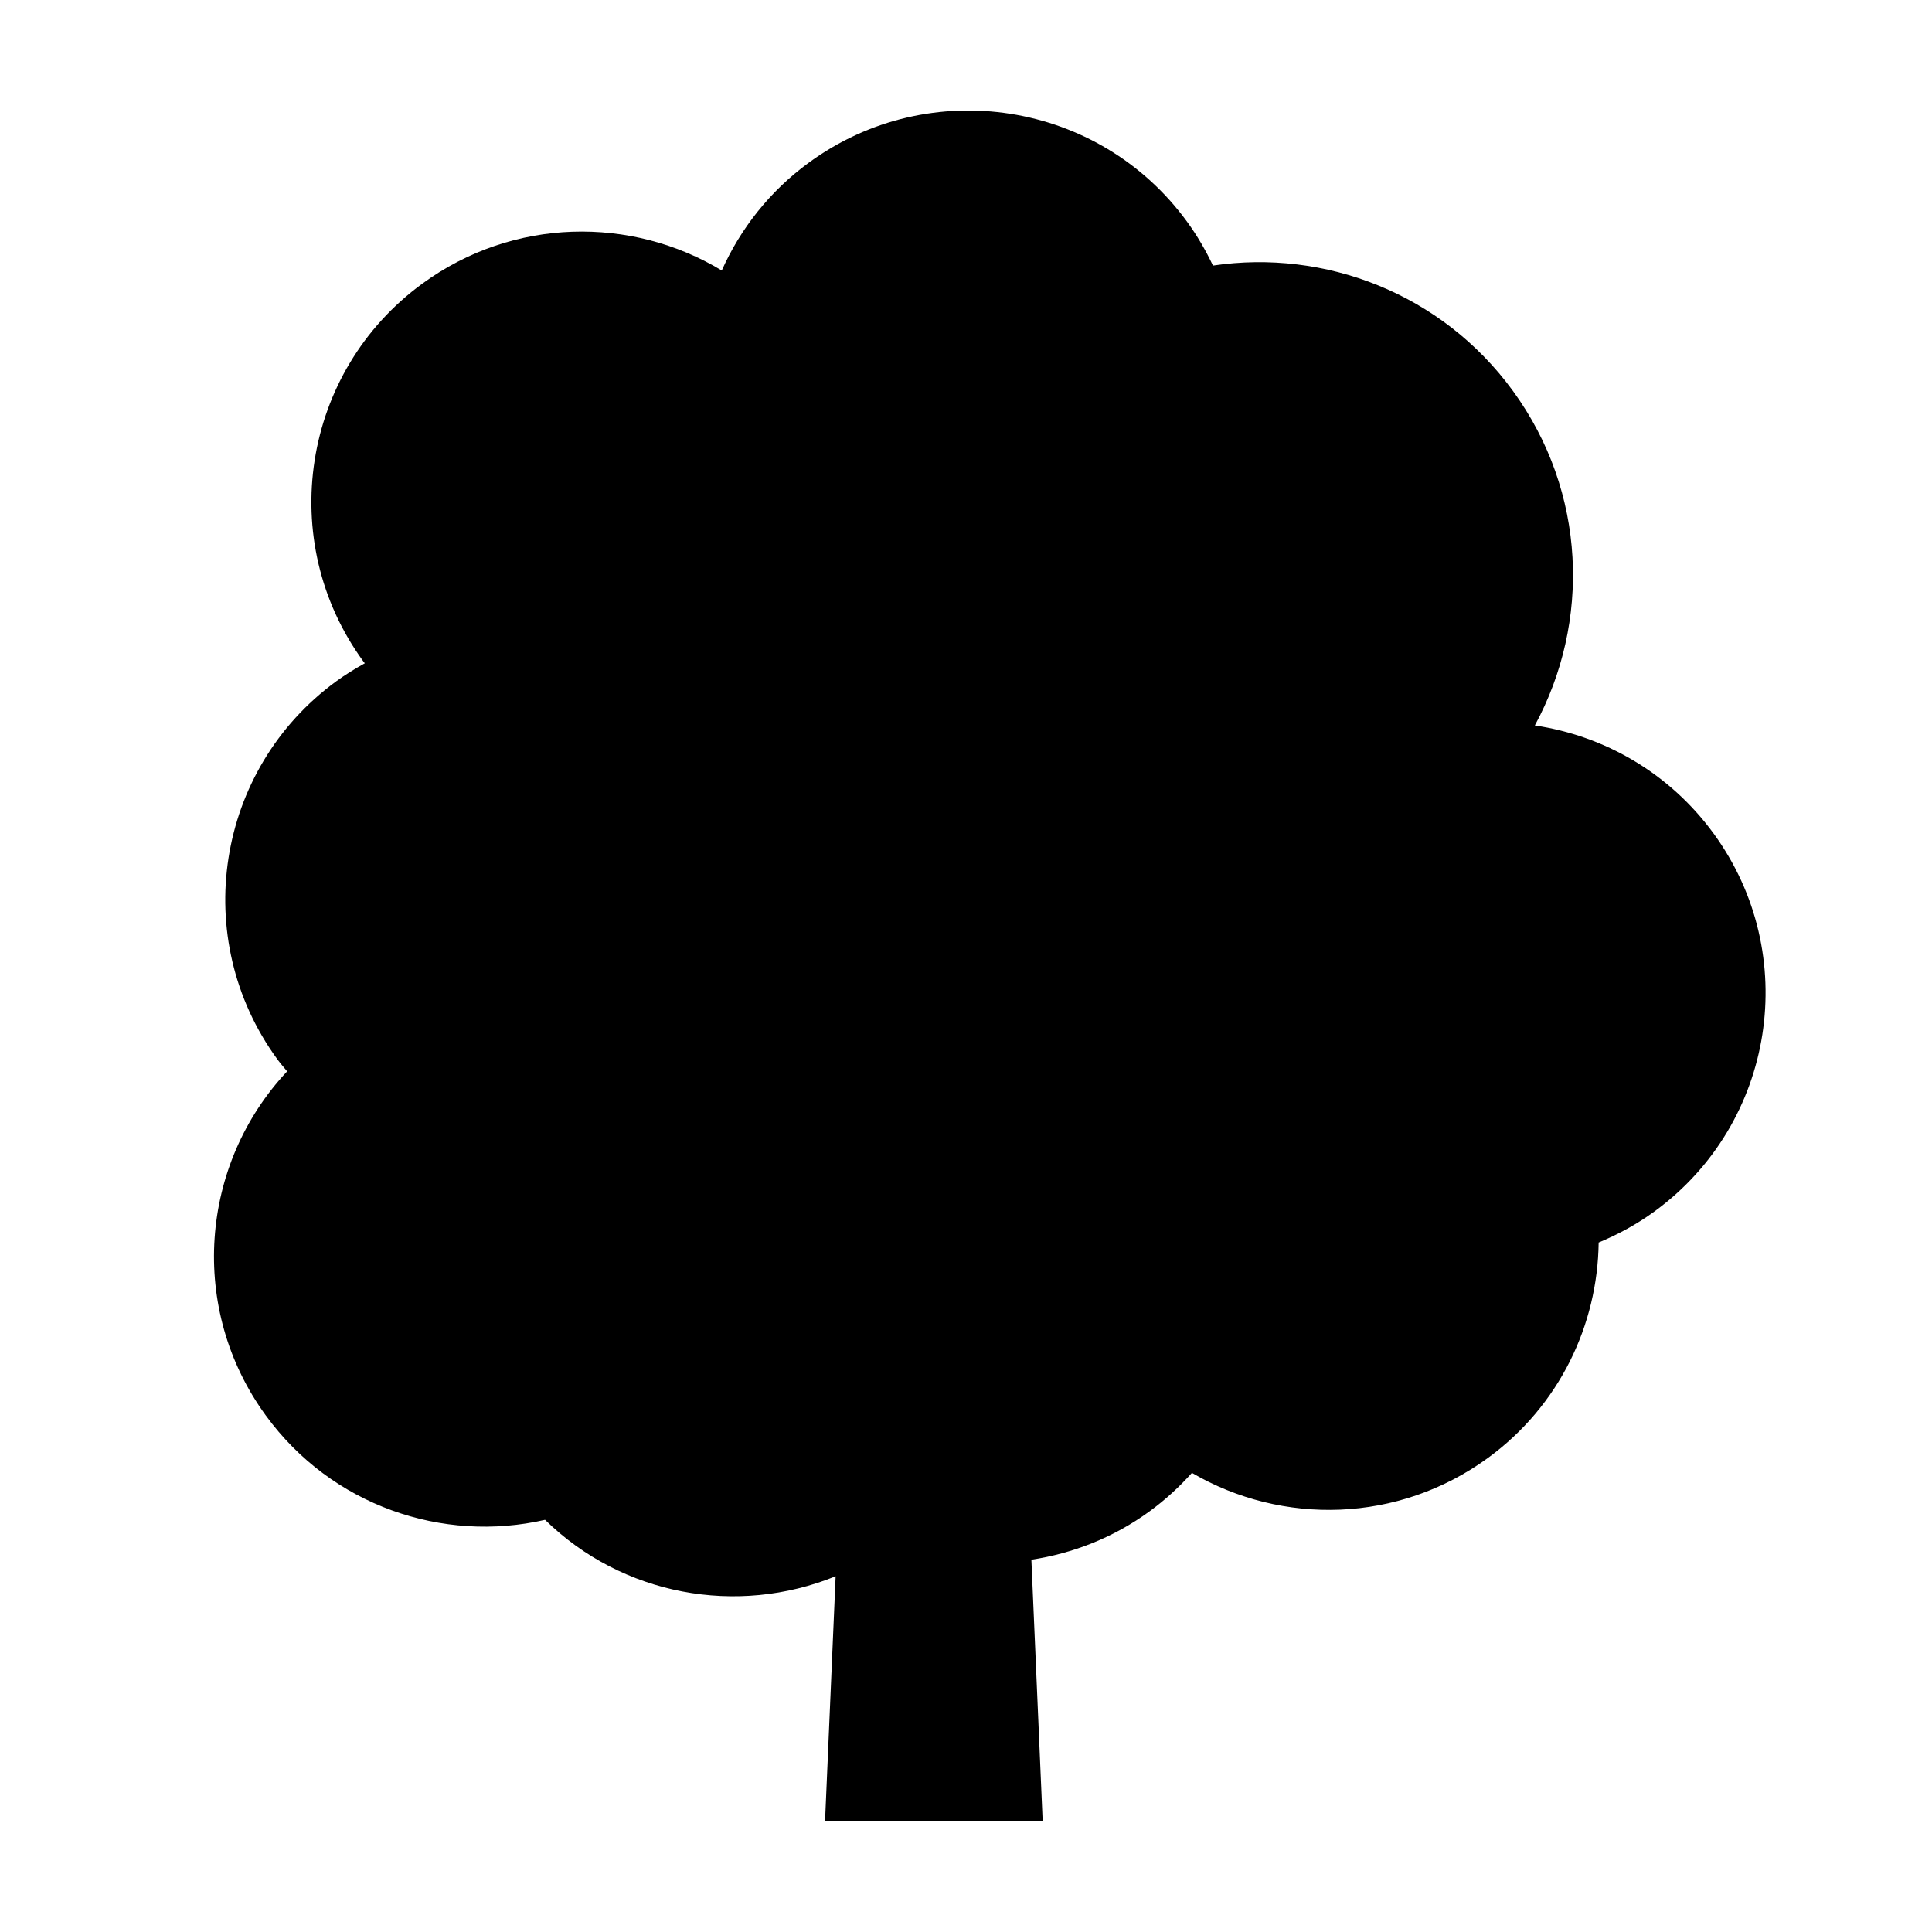
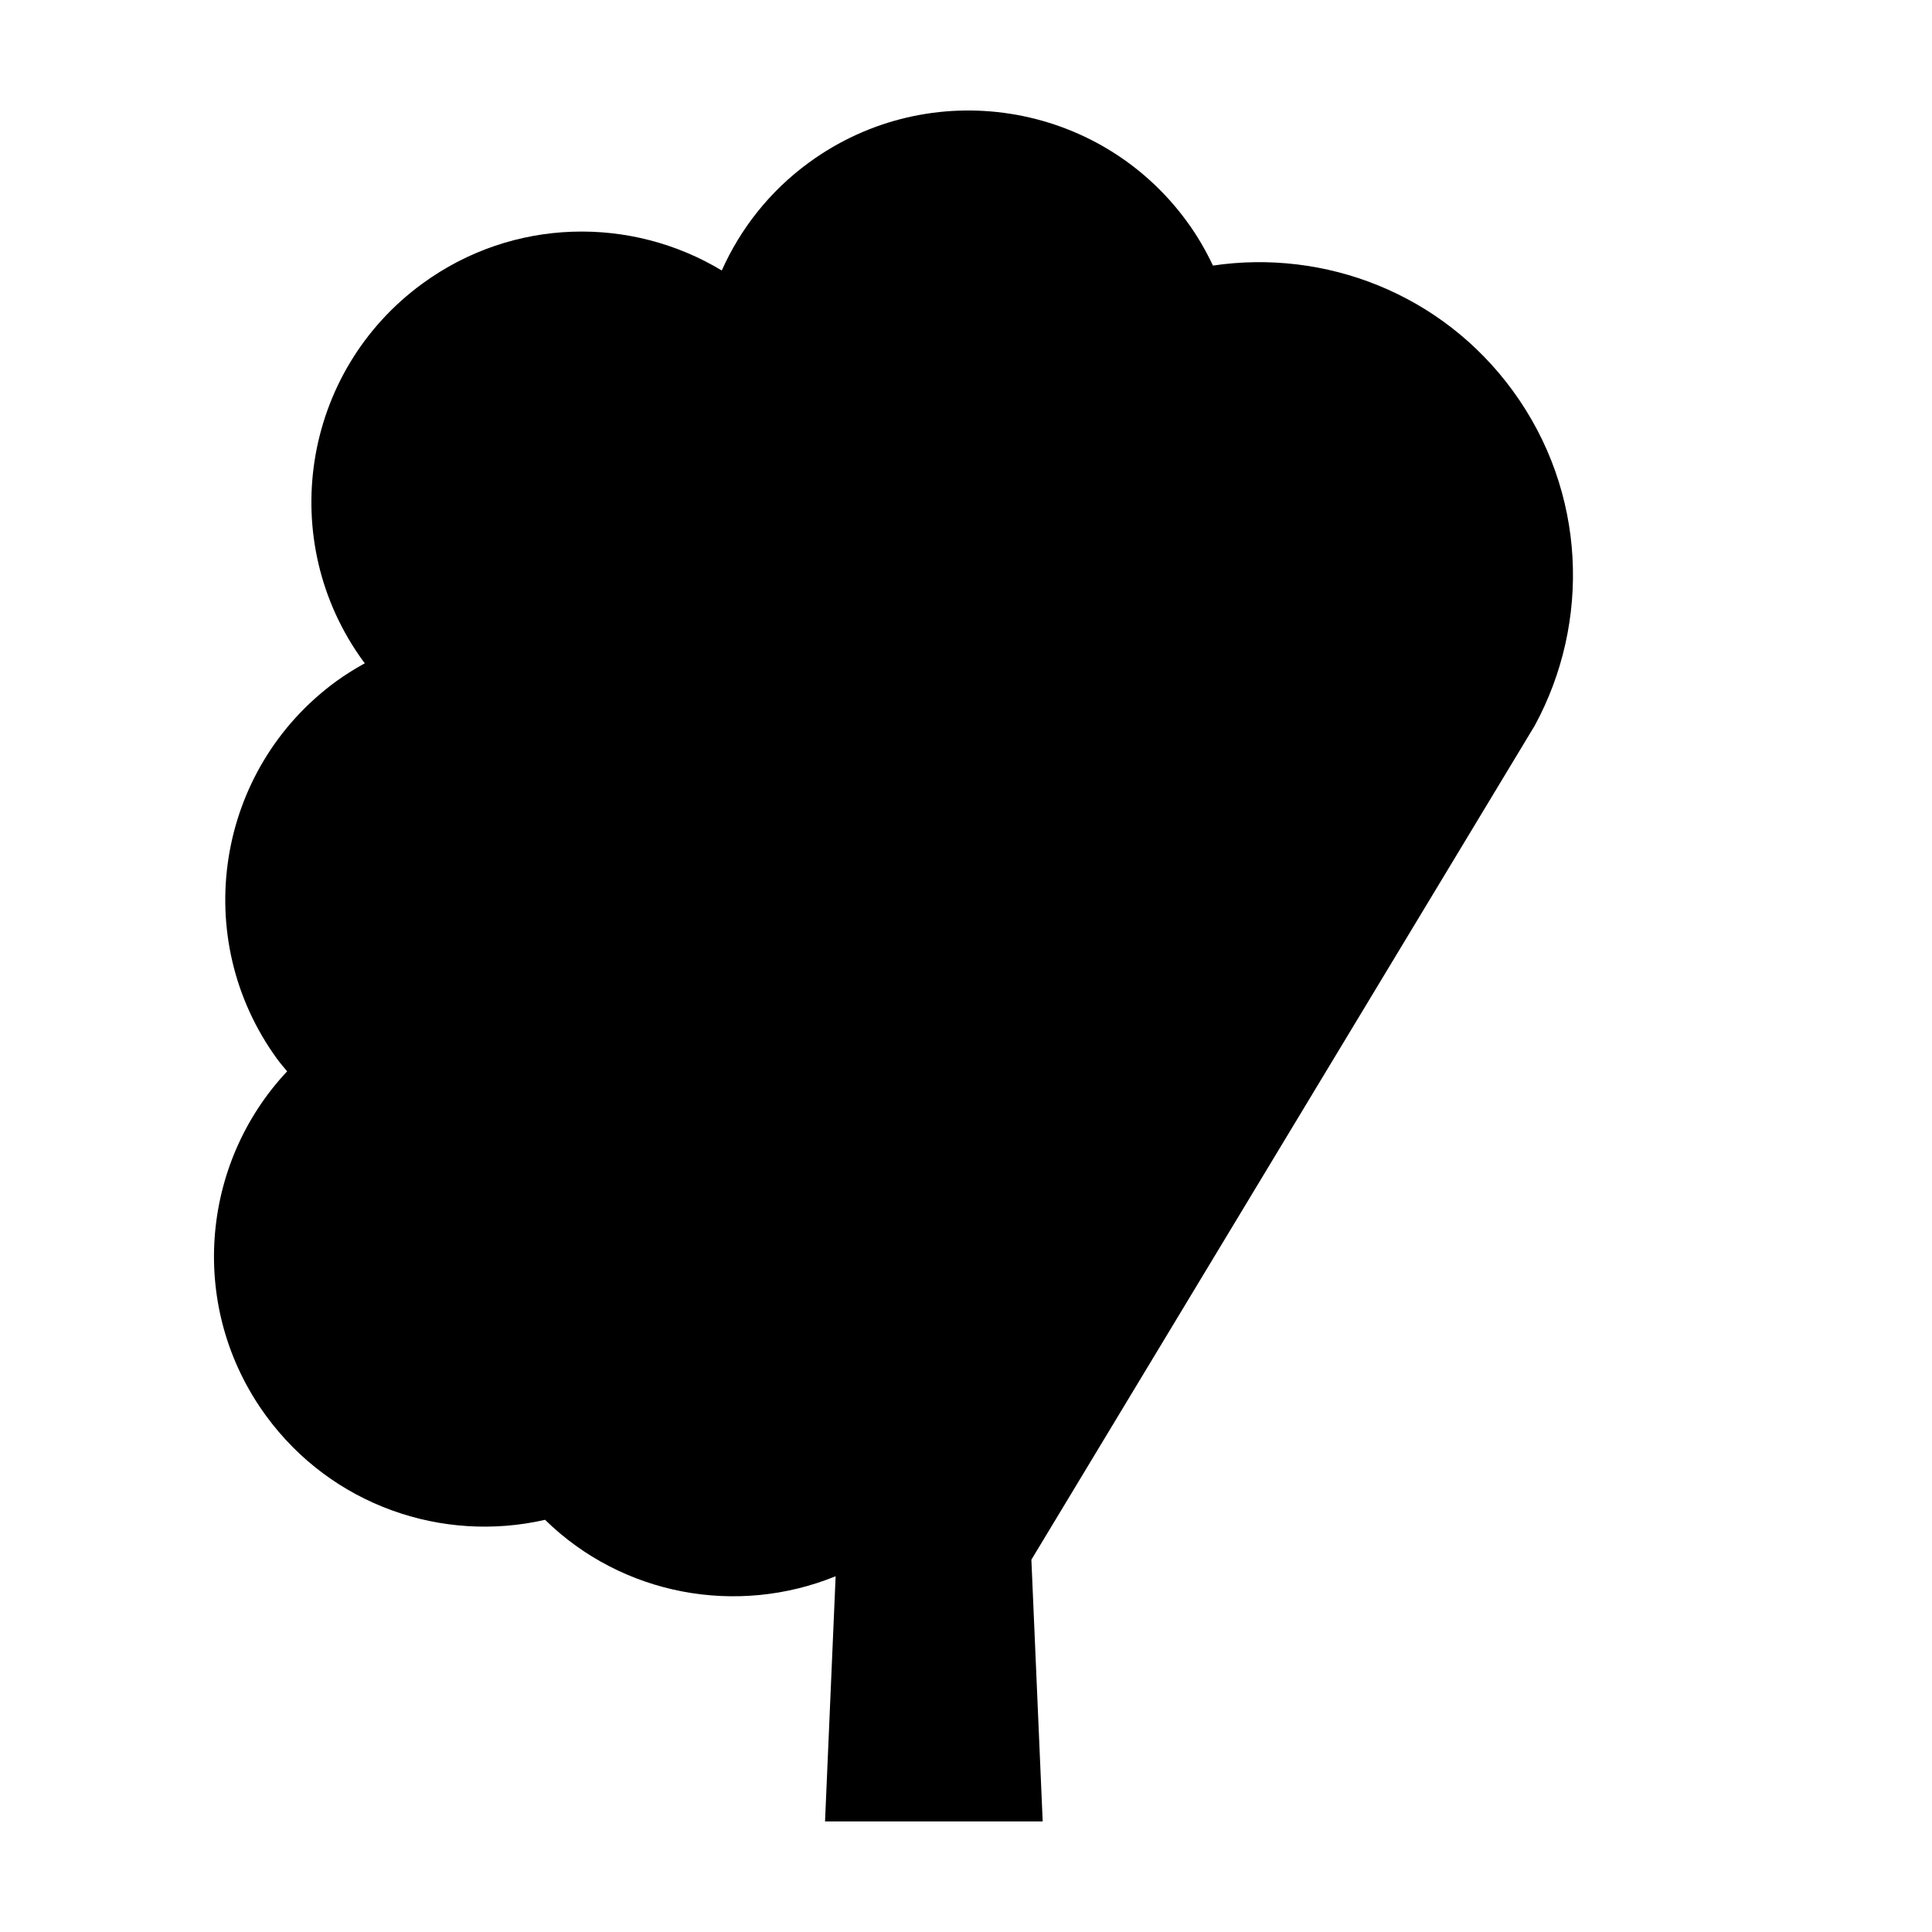
<svg xmlns="http://www.w3.org/2000/svg" fill="#000000" width="800px" height="800px" version="1.1" viewBox="144 144 512 512">
-   <path d="m550.74 336.26c14.832-27.336 13.734-61.879-5.812-88.68-18.867-25.867-49.863-37.605-79.48-33.199-1.906-4.016-4.168-7.93-6.883-11.652-23.332-31.988-68.176-39-100.16-15.668-10.465 7.633-18.199 17.59-23.129 28.621-23.977-14.465-55.273-14.082-79.309 3.457-31.988 23.332-39 68.176-15.664 100.16 0.121 0.168 0.262 0.309 0.383 0.473-2.57 1.43-5.106 2.973-7.543 4.75-31.988 23.332-39 68.176-15.668 100.16 0.828 1.133 1.738 2.168 2.621 3.234-23.121 24.625-26.262 62.945-5.629 91.234 17.434 23.895 46.871 33.836 73.98 27.617 20.441 20.02 50.812 25.613 77.004 14.957l-2.809 64.98h57.68l-2.996-69.363c10.977-1.672 21.73-5.828 31.328-12.828 4.176-3.047 7.906-6.481 11.219-10.184 23.855 13.934 54.68 13.371 78.43-3.949 18.984-13.852 29.09-35.281 29.355-57.098 5.129-2.133 10.105-4.82 14.793-8.238 31.988-23.332 39-68.176 15.668-100.16-11.785-16.141-29.055-25.906-47.375-28.629z" />
+   <path d="m550.74 336.26c14.832-27.336 13.734-61.879-5.812-88.68-18.867-25.867-49.863-37.605-79.48-33.199-1.906-4.016-4.168-7.93-6.883-11.652-23.332-31.988-68.176-39-100.16-15.668-10.465 7.633-18.199 17.59-23.129 28.621-23.977-14.465-55.273-14.082-79.309 3.457-31.988 23.332-39 68.176-15.664 100.16 0.121 0.168 0.262 0.309 0.383 0.473-2.57 1.43-5.106 2.973-7.543 4.75-31.988 23.332-39 68.176-15.668 100.16 0.828 1.133 1.738 2.168 2.621 3.234-23.121 24.625-26.262 62.945-5.629 91.234 17.434 23.895 46.871 33.836 73.98 27.617 20.441 20.02 50.812 25.613 77.004 14.957l-2.809 64.98h57.68l-2.996-69.363z" />
</svg>